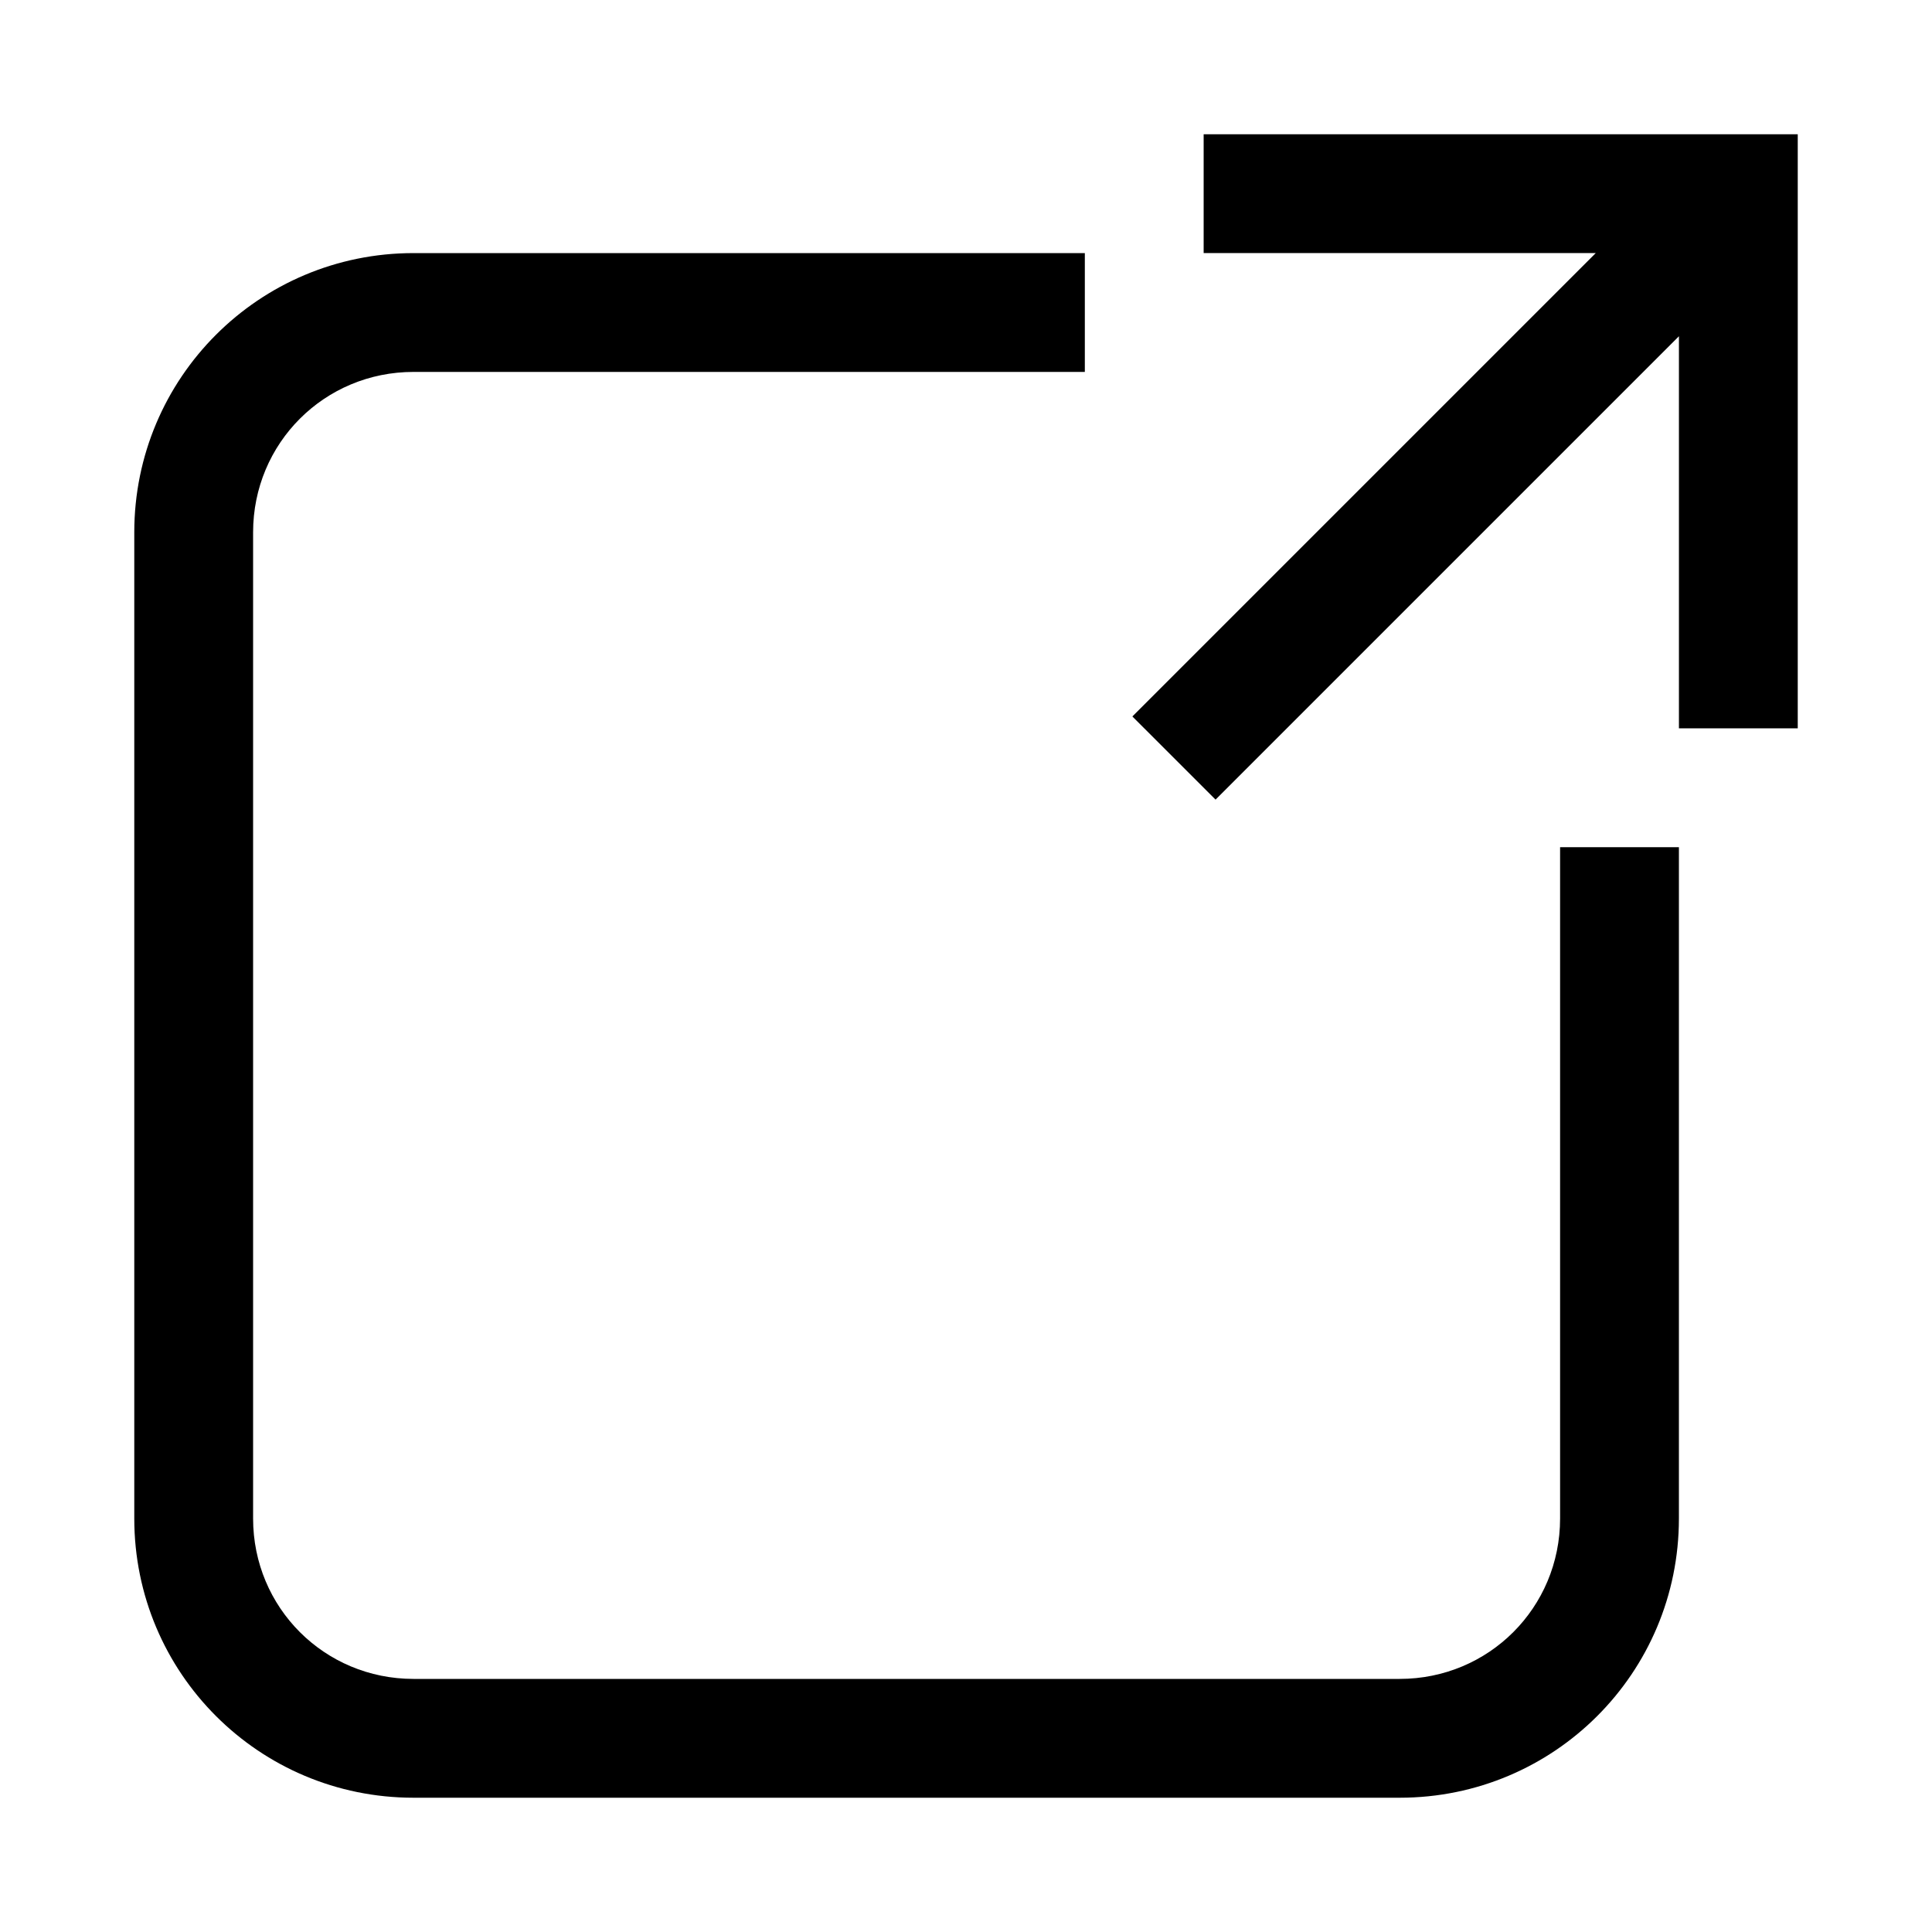
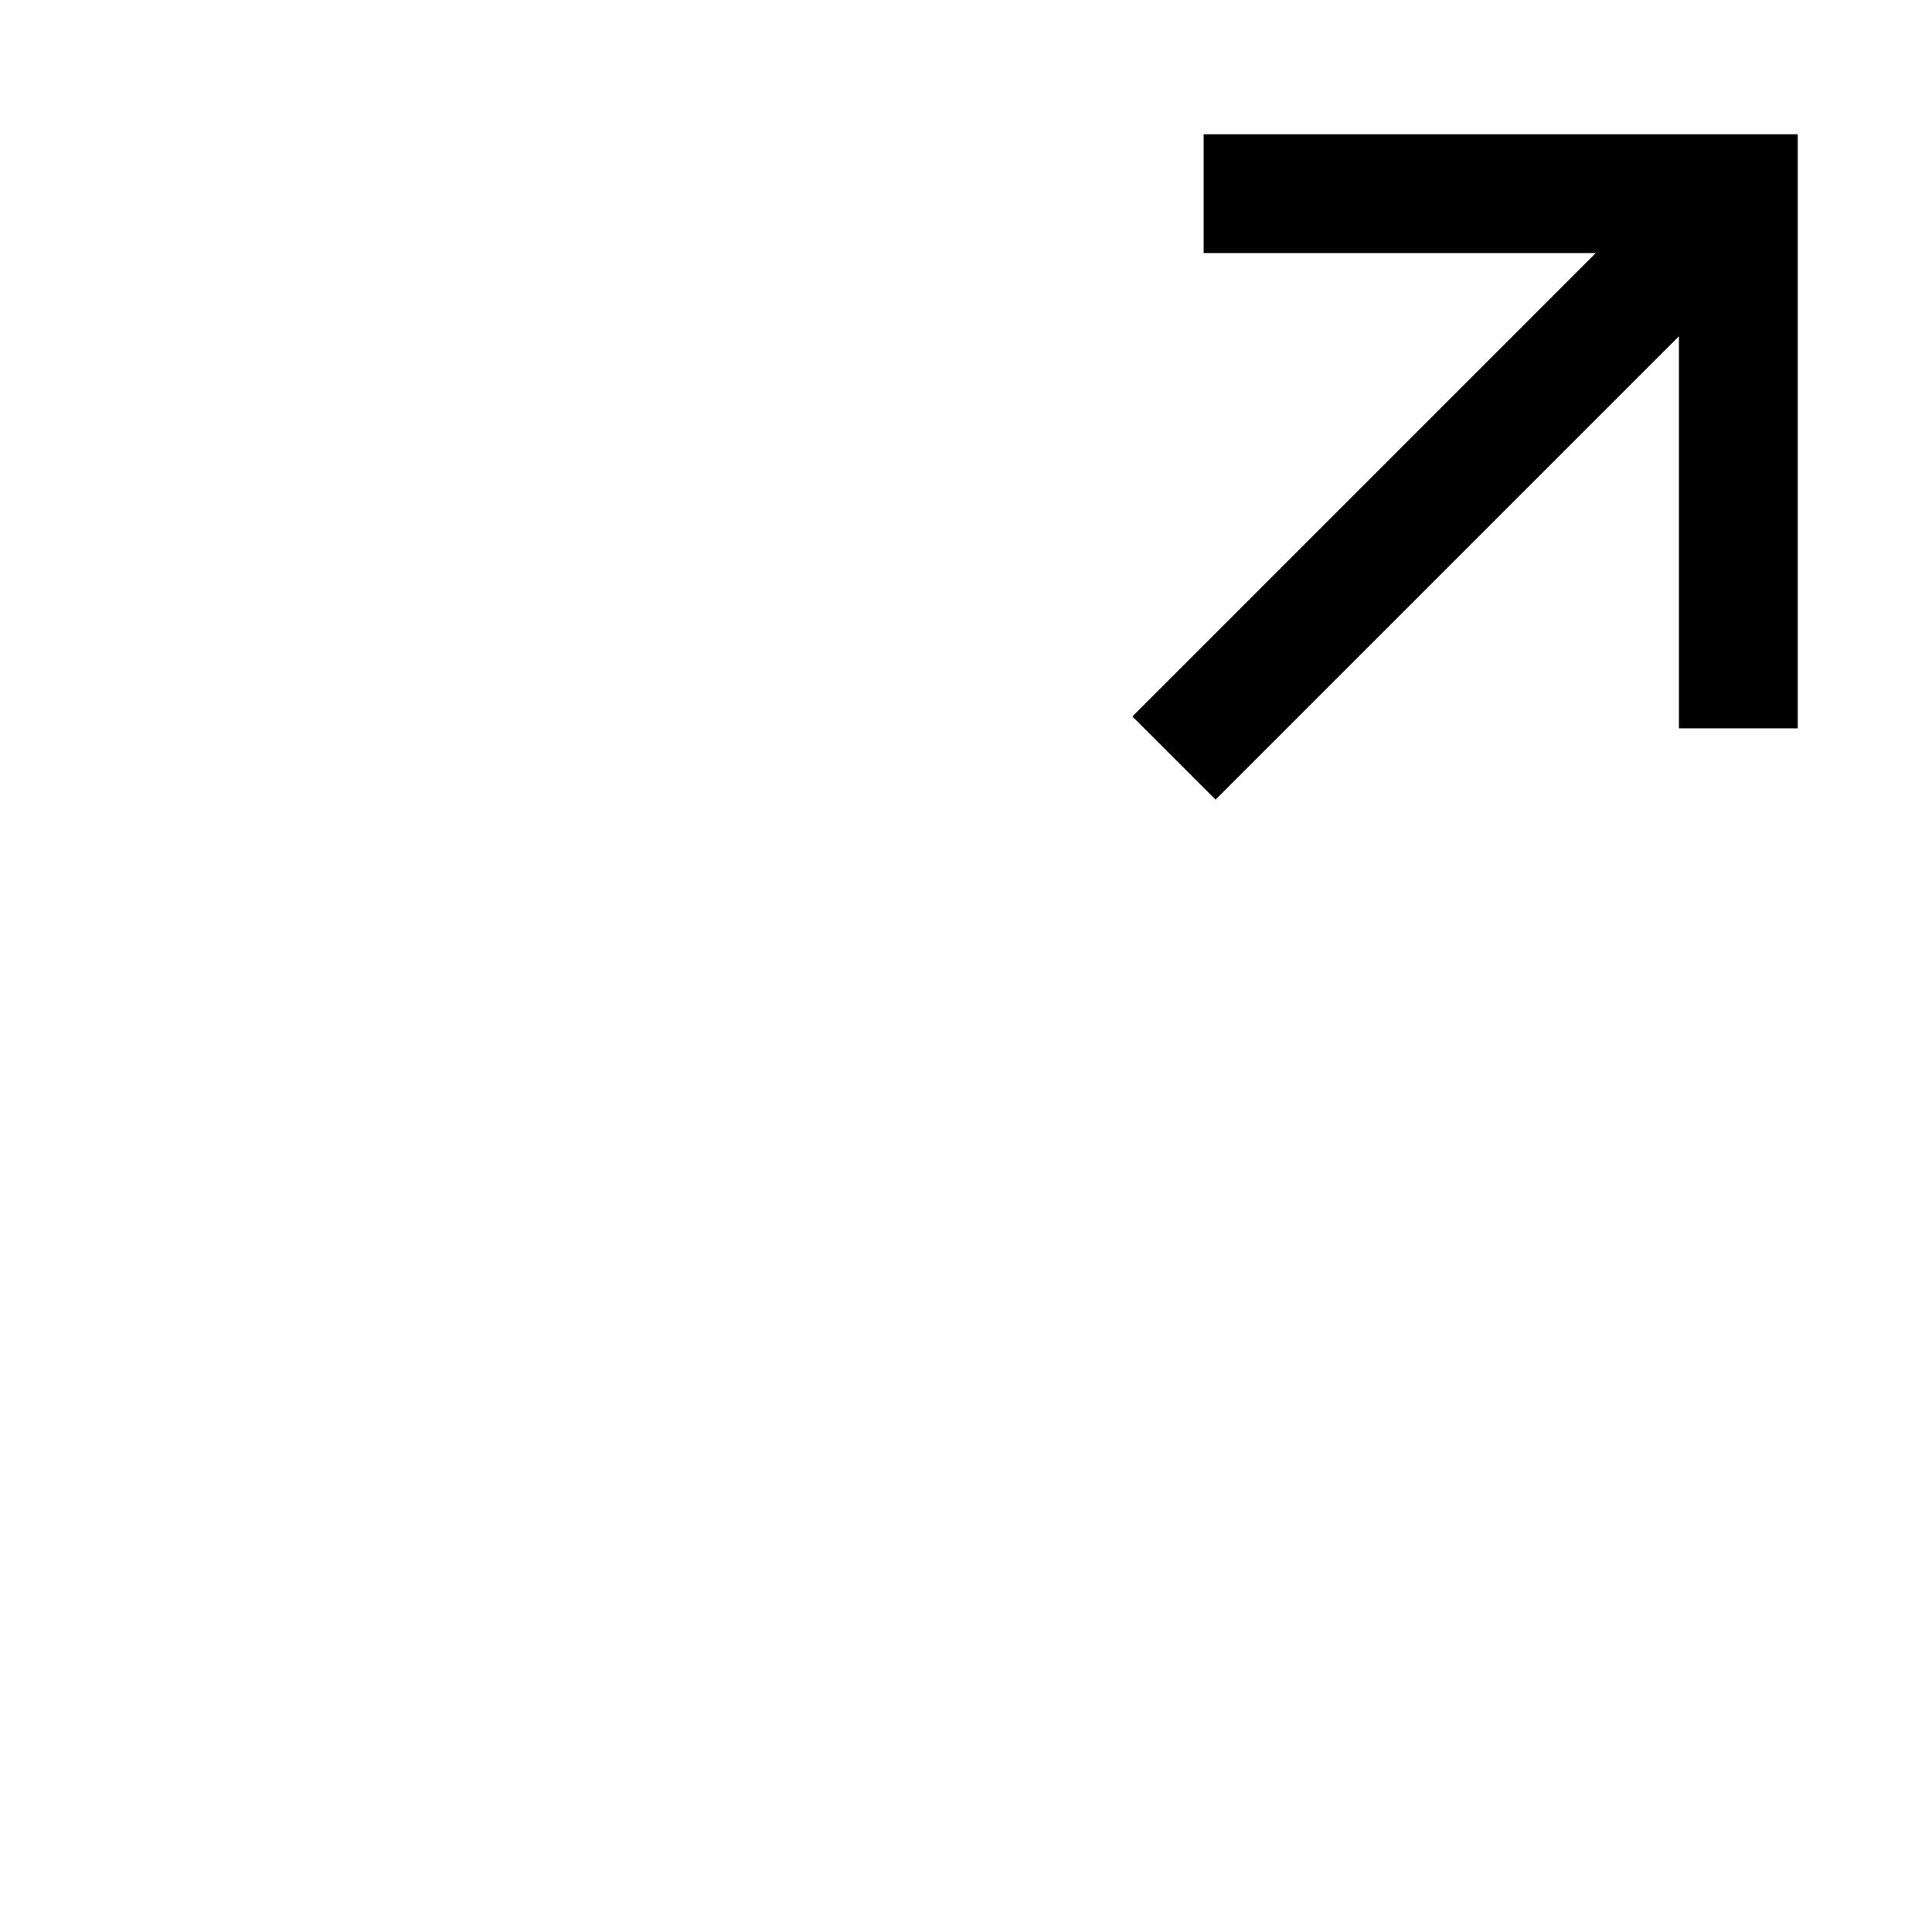
<svg xmlns="http://www.w3.org/2000/svg" fill="#000000" width="800px" height="800px" version="1.1" viewBox="144 144 512 512">
  <g>
    <path d="m462.98 179.58v31.488h103.91l-122.8 122.8 22.043 22.039 122.8-122.8v103.91h31.488v-157.44z" />
-     <path d="m557.44 546.42c0 23.617-18.895 42.508-42.508 42.508h-261.35c-23.617 0-42.508-18.895-42.508-42.508v-261.35c0-23.617 18.895-42.508 42.508-42.508h177.91v-31.488h-177.91c-40.934 0-73.996 33.062-73.996 73.996v261.35c0 40.934 33.062 73.996 73.996 73.996h261.35c40.934 0 73.996-33.062 73.996-73.996v-177.91h-31.488z" />
  </g>
</svg>